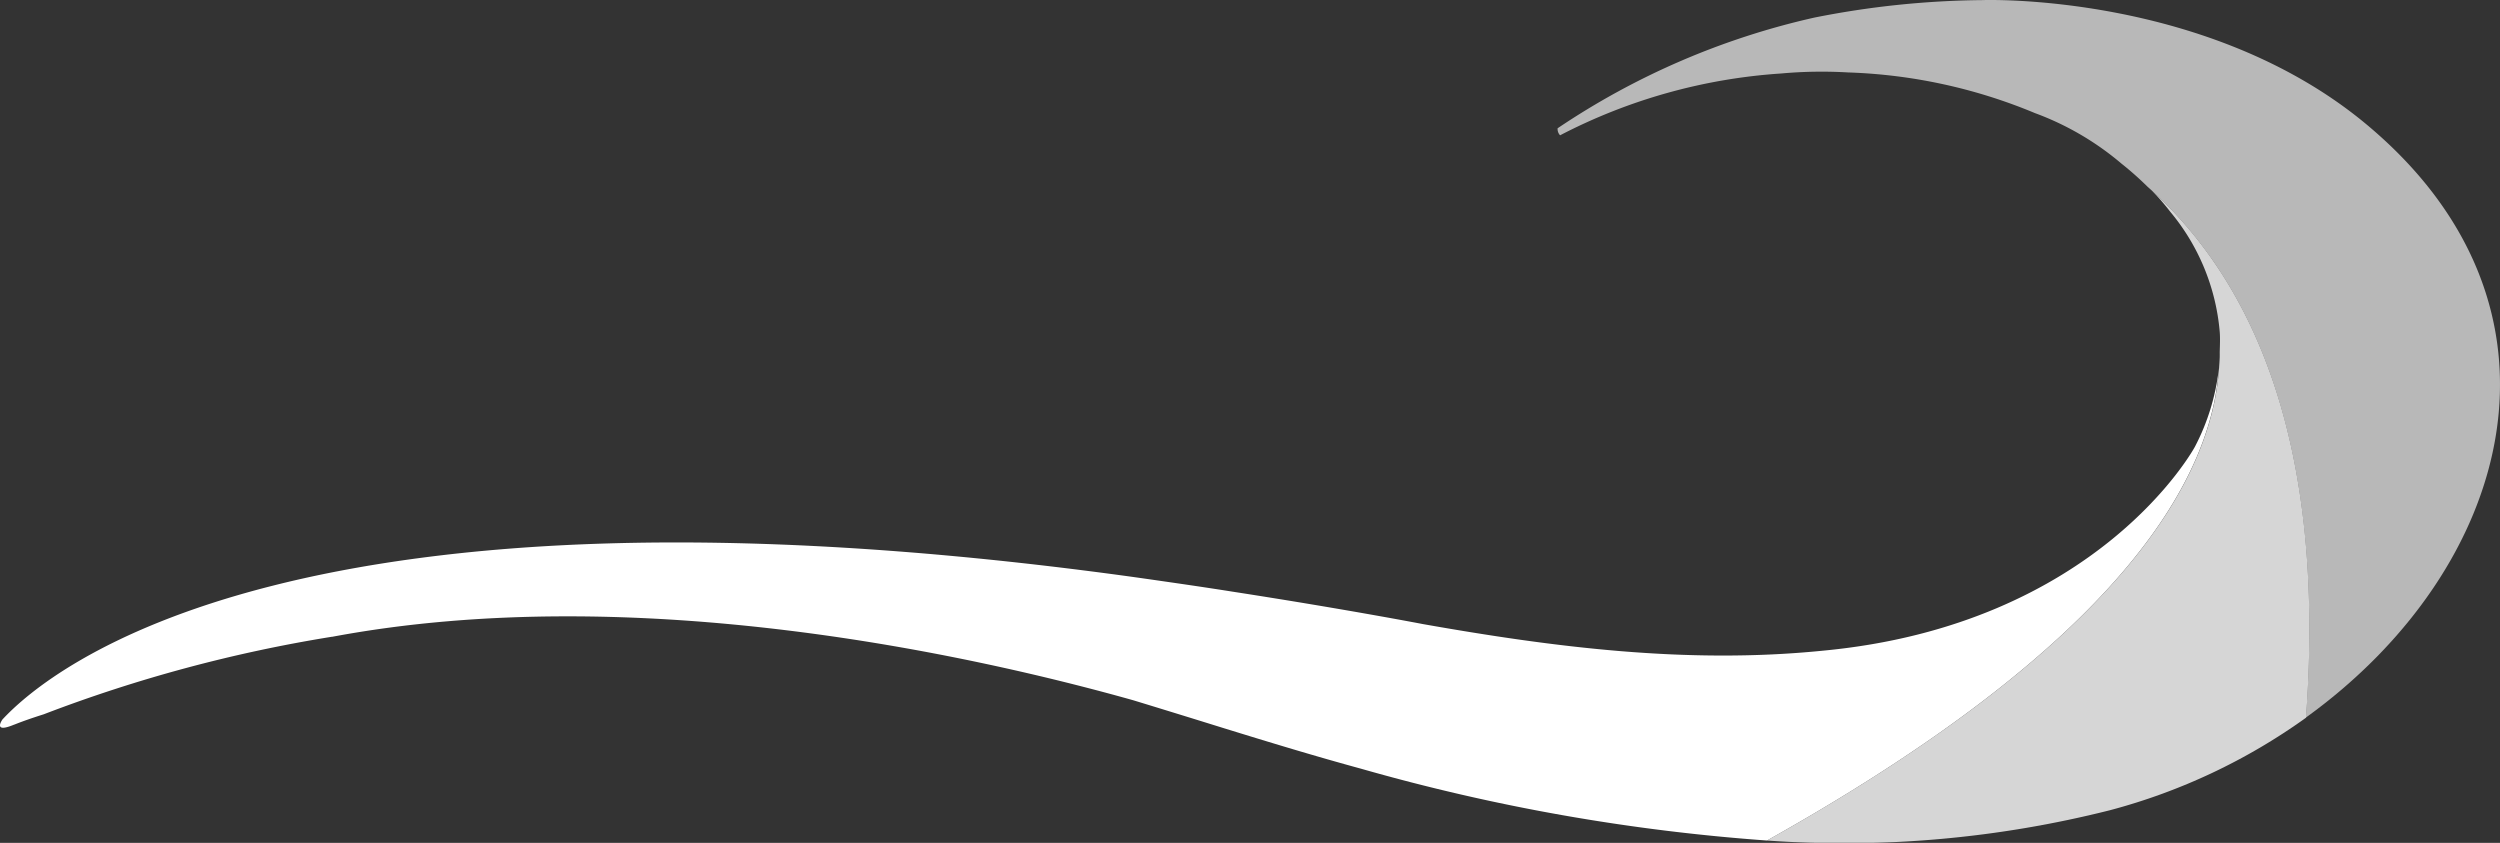
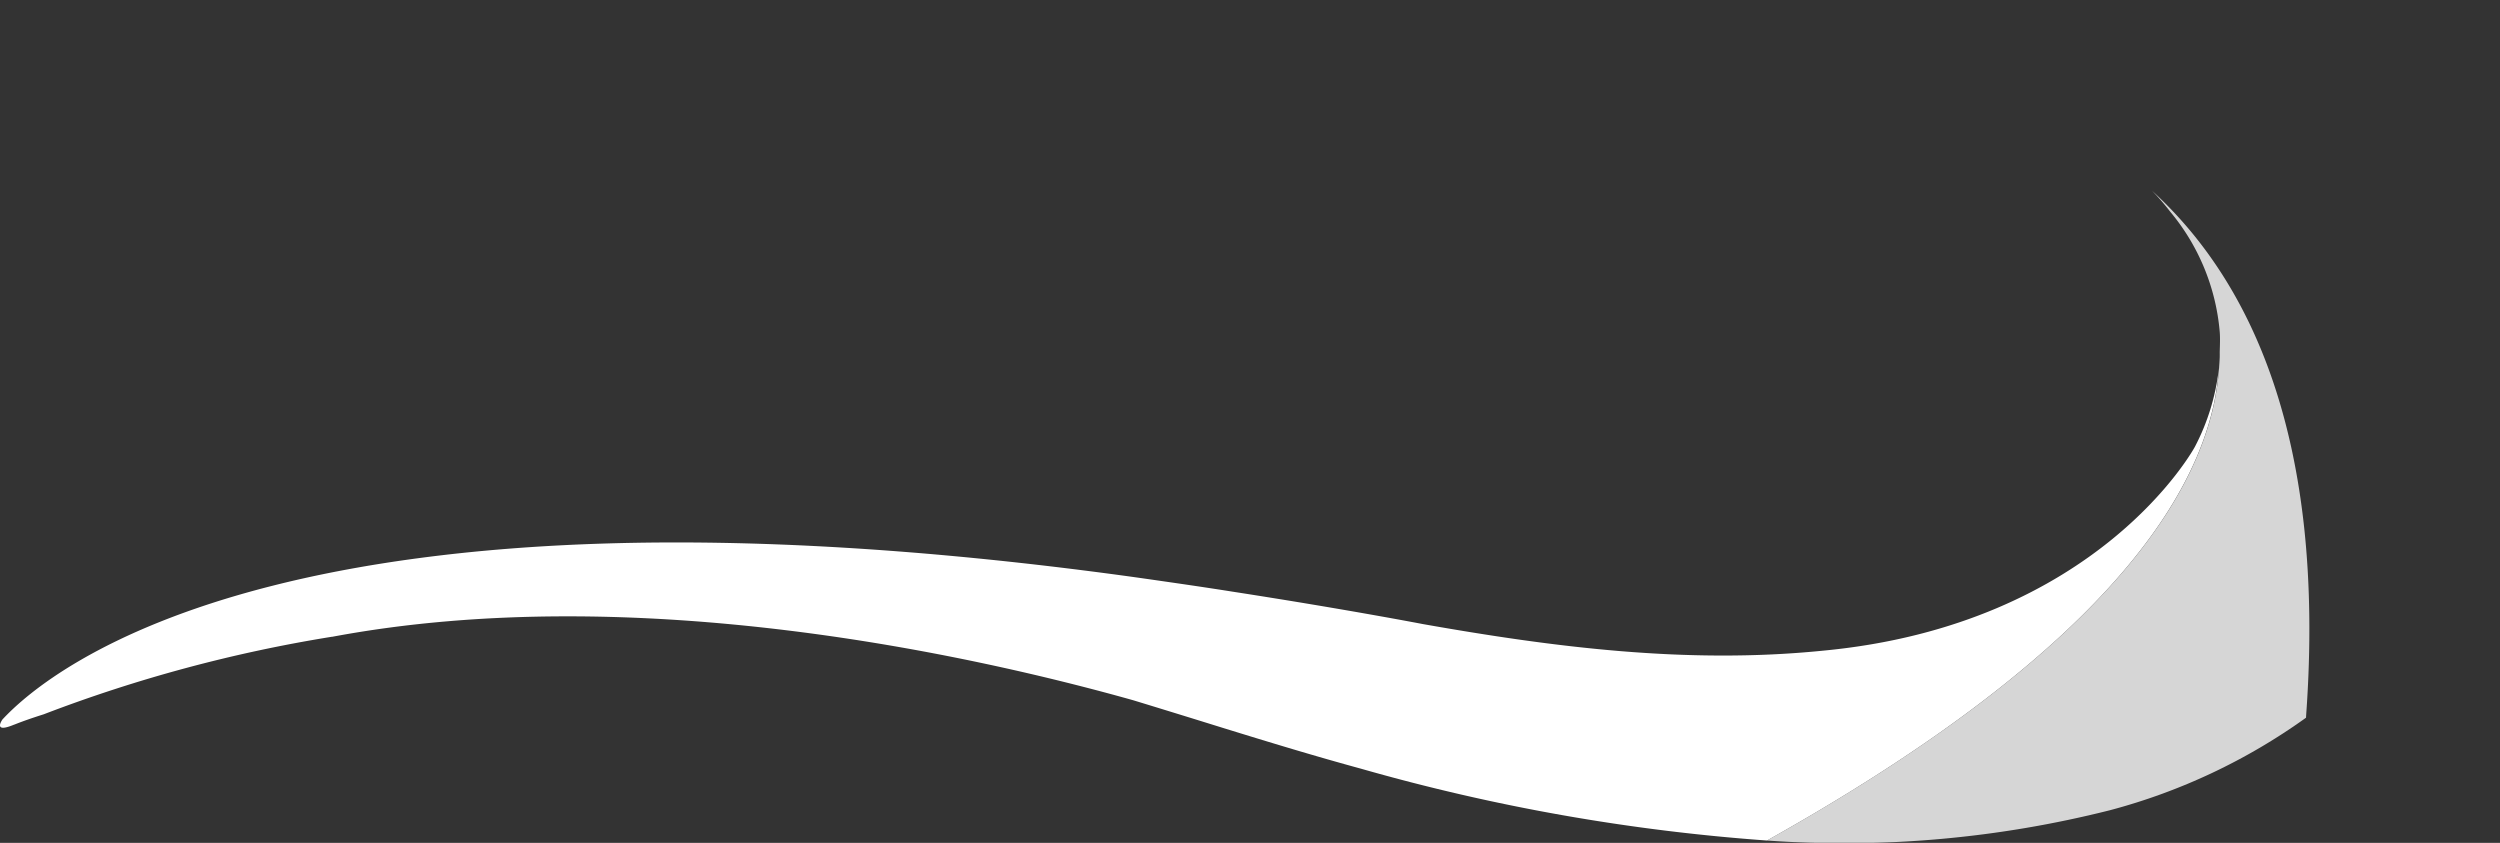
<svg xmlns="http://www.w3.org/2000/svg" viewBox="0 0 179.526 60.525">
  <rect x="0" y="0" width="179.526" height="60.525" fill="#333333" stroke="none" />
  <defs>
    <style>.a{opacity:0.8;}.b,.c{fill:#fff;}.c{opacity:0.65;}</style>
  </defs>
  <title>csa_symbol_white</title>
  <g class="a">
    <path class="b" d="M165.608,51.332l.001-.016c1.416-19.788-3.967-31.124-11.07-37.619.186.192.38.399.587.634l.007.007c.229.261.466.55.709.863a15.53,15.53,0,0,1,3.559,8.645c.035.48.011.954-.002,1.429.001.125.002.249-0.0.376-.009.182-.016.364-.032.545-.433,8.289-7.231,19.949-32.138,33.969-.117.066-.22.127-.336.193a77.95,77.95,0,0,0,24.625-2.176,43.048,43.048,0,0,0,14.078-6.643Z" />
  </g>
-   <path class="c" d="M169.969,8.959c15.733,13.144,10.464,31.861-4.379,42.568.005-.072.008-.138.013-.21,1.439-20.099-4.137-31.482-11.405-37.925a22.697,22.697,0,0,0-1.854-1.642A20.561,20.561,0,0,0,146.125,8.12,38.013,38.013,0,0,0,132.714,5.202a32.351,32.351,0,0,0-4.806.075A40.117,40.117,0,0,0,112.03,9.716a.658.658,0,0,1-.178-.504,54.339,54.339,0,0,1,18.448-7.951A64.339,64.339,0,0,1,142.355.007S158.539-.59,169.969,8.959Z" />
  <path class="b" d="M157.611,32.093S150.713,44.882,130.84,46.732c-9.723.971-19.286-.259-28.663-1.917,0,0-5.477-1.059-13.708-2.334-1.729-.274-3.397-.518-5.056-.757-.79-.114-1.586-.228-2.407-.342C21.287,33.197,3.547,48.028.173,51.669c-.172.261-.522.927.803.383.028-.012.052-.017.079-.028.603-.24,1.302-.483,2.076-.727a103.962,103.962,0,0,1,20.708-5.572l.007.004c21.872-4.102,46.162,1.359,57.536,4.558q3.262.996,6.523,2.011l.024.008-.001-.001c3.264,1.009,6.534,2.003,9.832,2.903A143.367,143.367,0,0,0,126.893,60.359c.046-.026.091-.052.134-.077l.007-.004h0c.061-.035.121-.07.186-.107,24.695-13.901,31.583-25.48,32.122-33.755A15.907,15.907,0,0,1,157.611,32.093Z" />
-   <path class="b" d="M142.651,59.902q1.244-.159,2.483-.361Q143.895,59.743,142.651,59.902Z" />
-   <path class="b" d="M139.405,60.246q1.333-.112,2.66-.272C141.18,60.079,140.294,60.172,139.405,60.246Z" />
  <path class="b" d="M151.101,58.286q-1.067.276-2.141.514Q150.034,58.561,151.101,58.286Z" />
-   <path class="b" d="M145.849,59.418c.803-.14,1.605-.29,2.403-.459C147.454,59.128,146.653,59.279,145.849,59.418Z" />
</svg>